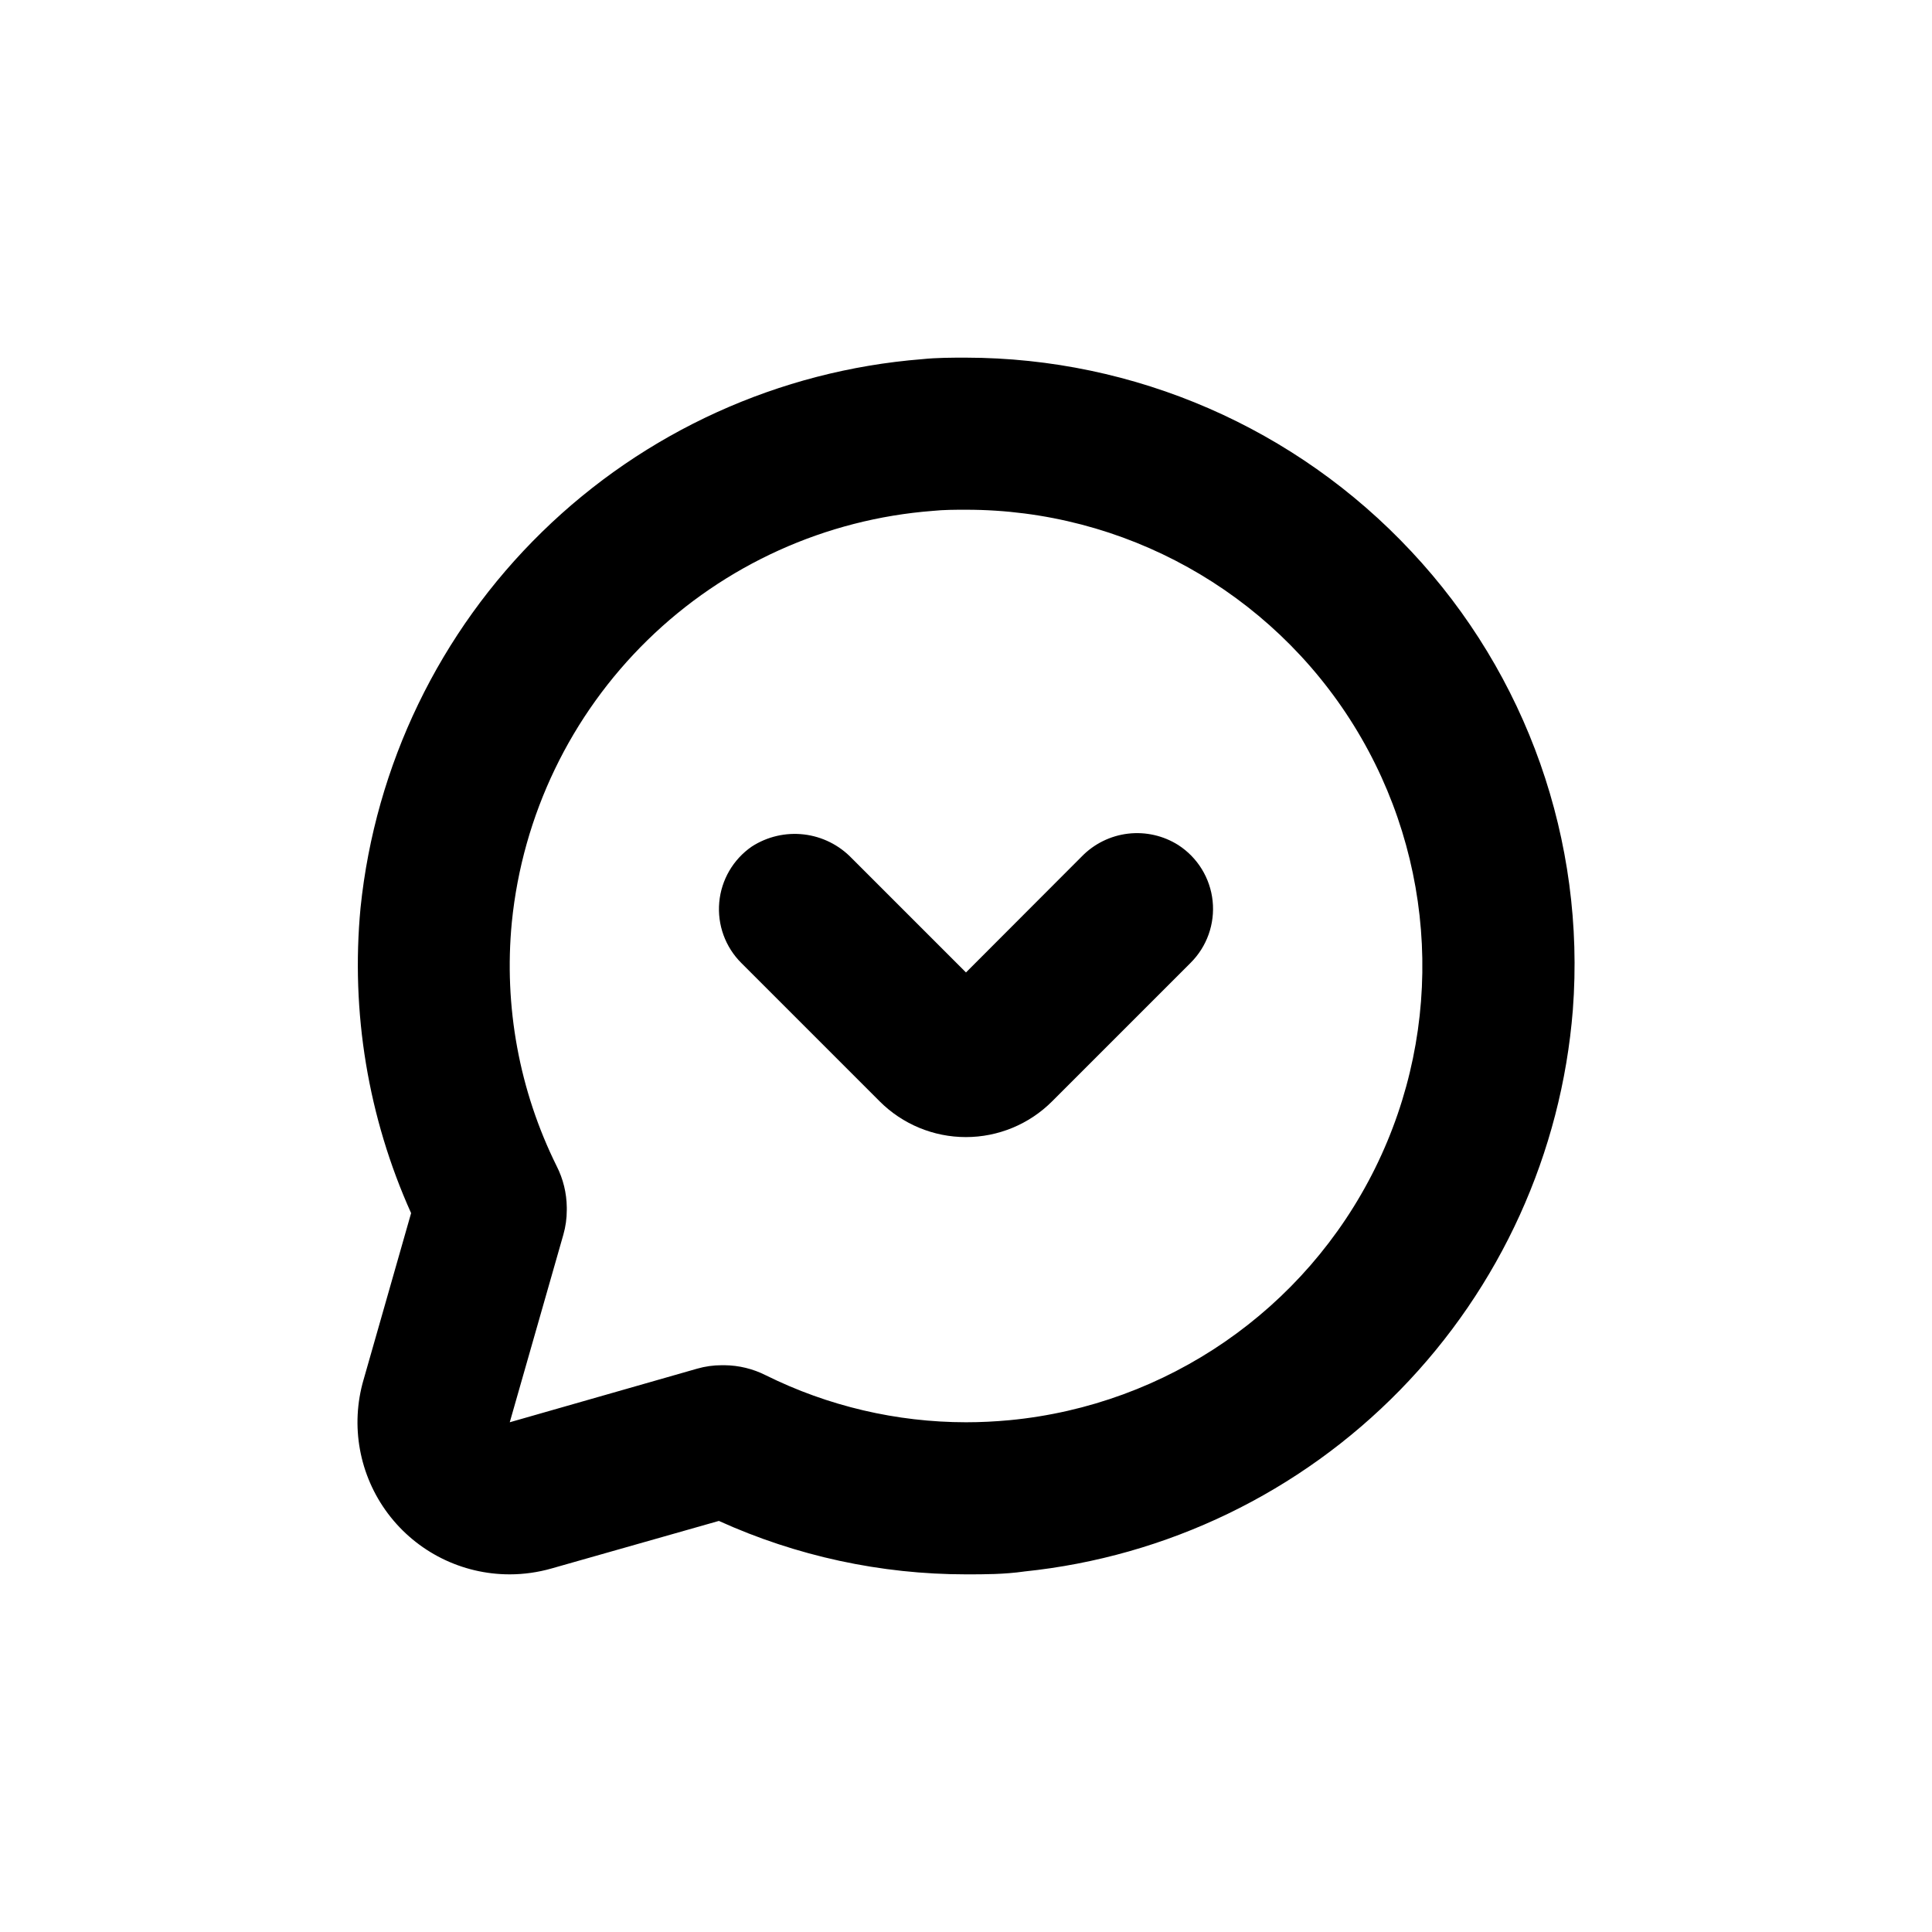
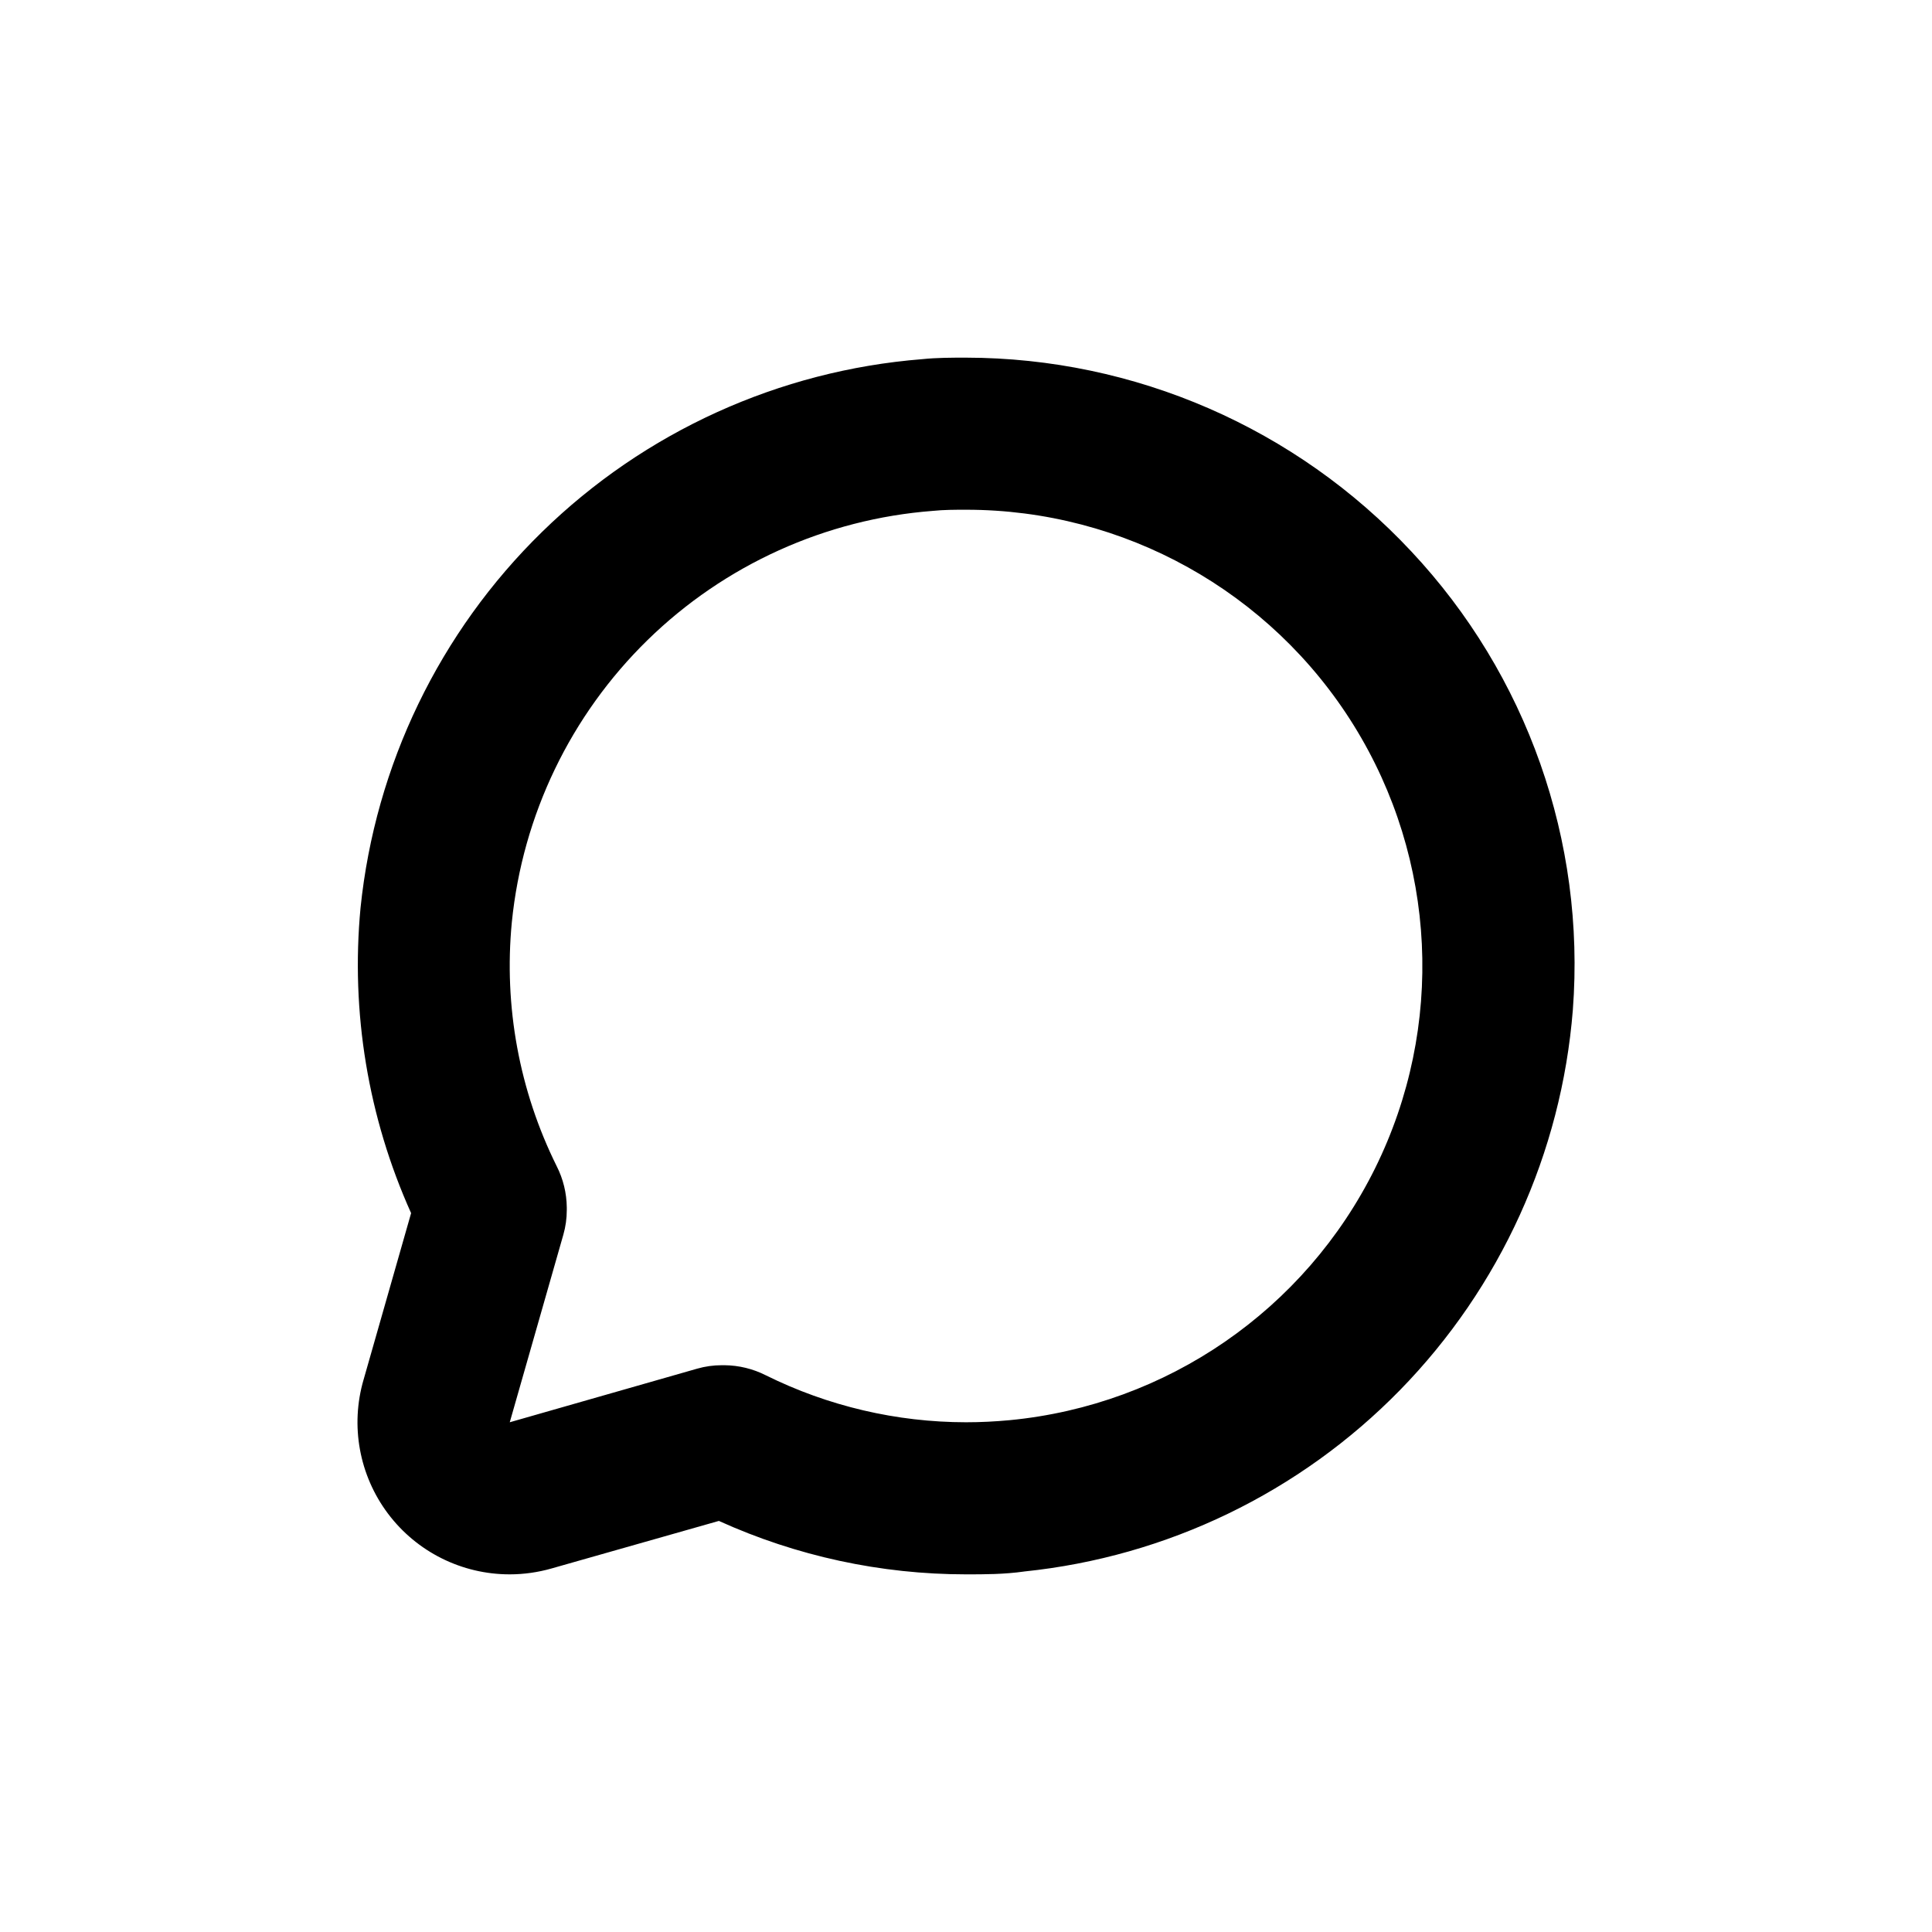
<svg xmlns="http://www.w3.org/2000/svg" fill="#000000" width="800px" height="800px" version="1.1" viewBox="144 144 512 512">
  <g>
-     <path d="m377.12 435.87c6.059 6.062 14.277 9.469 22.848 9.469 8.57 0 16.793-3.406 22.848-9.469l36.727-36.727v-0.004c4.312-4.297 6.449-10.316 5.816-16.375-0.637-6.055-3.977-11.5-9.09-14.809-3.965-2.508-8.672-3.578-13.332-3.027-4.66 0.551-8.988 2.688-12.262 6.051l-30.68 30.73-30.23-30.23v0.004c-3.371-3.531-7.867-5.777-12.711-6.348-4.848-0.57-9.742 0.57-13.84 3.223-4.918 3.402-8.07 8.812-8.605 14.77-0.535 5.953 1.602 11.84 5.836 16.062z" />
    <path d="m279.09 561.22c3.746-0.004 7.477-0.531 11.082-1.562l44.336-12.598c20.574 9.328 42.902 14.156 65.496 14.16 5.039 0 10.078 0 15.418-0.754l-0.004-0.004c37.812-3.894 73.062-20.918 99.625-48.105 26.562-27.191 42.762-62.828 45.777-100.72 3.394-44.719-12.141-88.809-42.824-121.52-30.543-32.691-73.258-51.277-117.99-51.336-3.879 0-7.758 0-11.637 0.402h-0.004c-37.891 3.016-73.527 19.211-100.71 45.773-27.191 26.562-44.211 61.812-48.109 99.625-2.621 27.676 2 55.559 13.402 80.91l-12.594 44.133-0.004 0.004c-3.555 12.188-1.156 25.336 6.465 35.488 7.625 10.148 19.586 16.117 32.281 16.102zm12.445-108.17h-0.004c-9.926-20.012-14.043-42.406-11.891-64.641 2.84-28.383 15.578-54.859 35.98-74.797 20.406-19.934 47.172-32.051 75.613-34.227 2.926-0.301 5.848-0.301 8.77-0.301 41.824-0.012 80.684 21.598 102.75 57.129 22.062 35.535 24.195 79.945 5.641 117.43-18.559 37.48-55.168 62.715-96.801 66.715-3.894 0.367-7.758 0.555-11.586 0.555-18.406-0.012-36.562-4.269-53.051-12.445-3.391-1.719-7.133-2.633-10.934-2.672h-0.758c-2.195 0-4.383 0.305-6.496 0.91l-49.676 14.207 14.207-49.727c0.602-2.113 0.906-4.301 0.906-6.5v-0.707c-0.039-3.801-0.953-7.539-2.672-10.93z" />
  </g>
</svg>